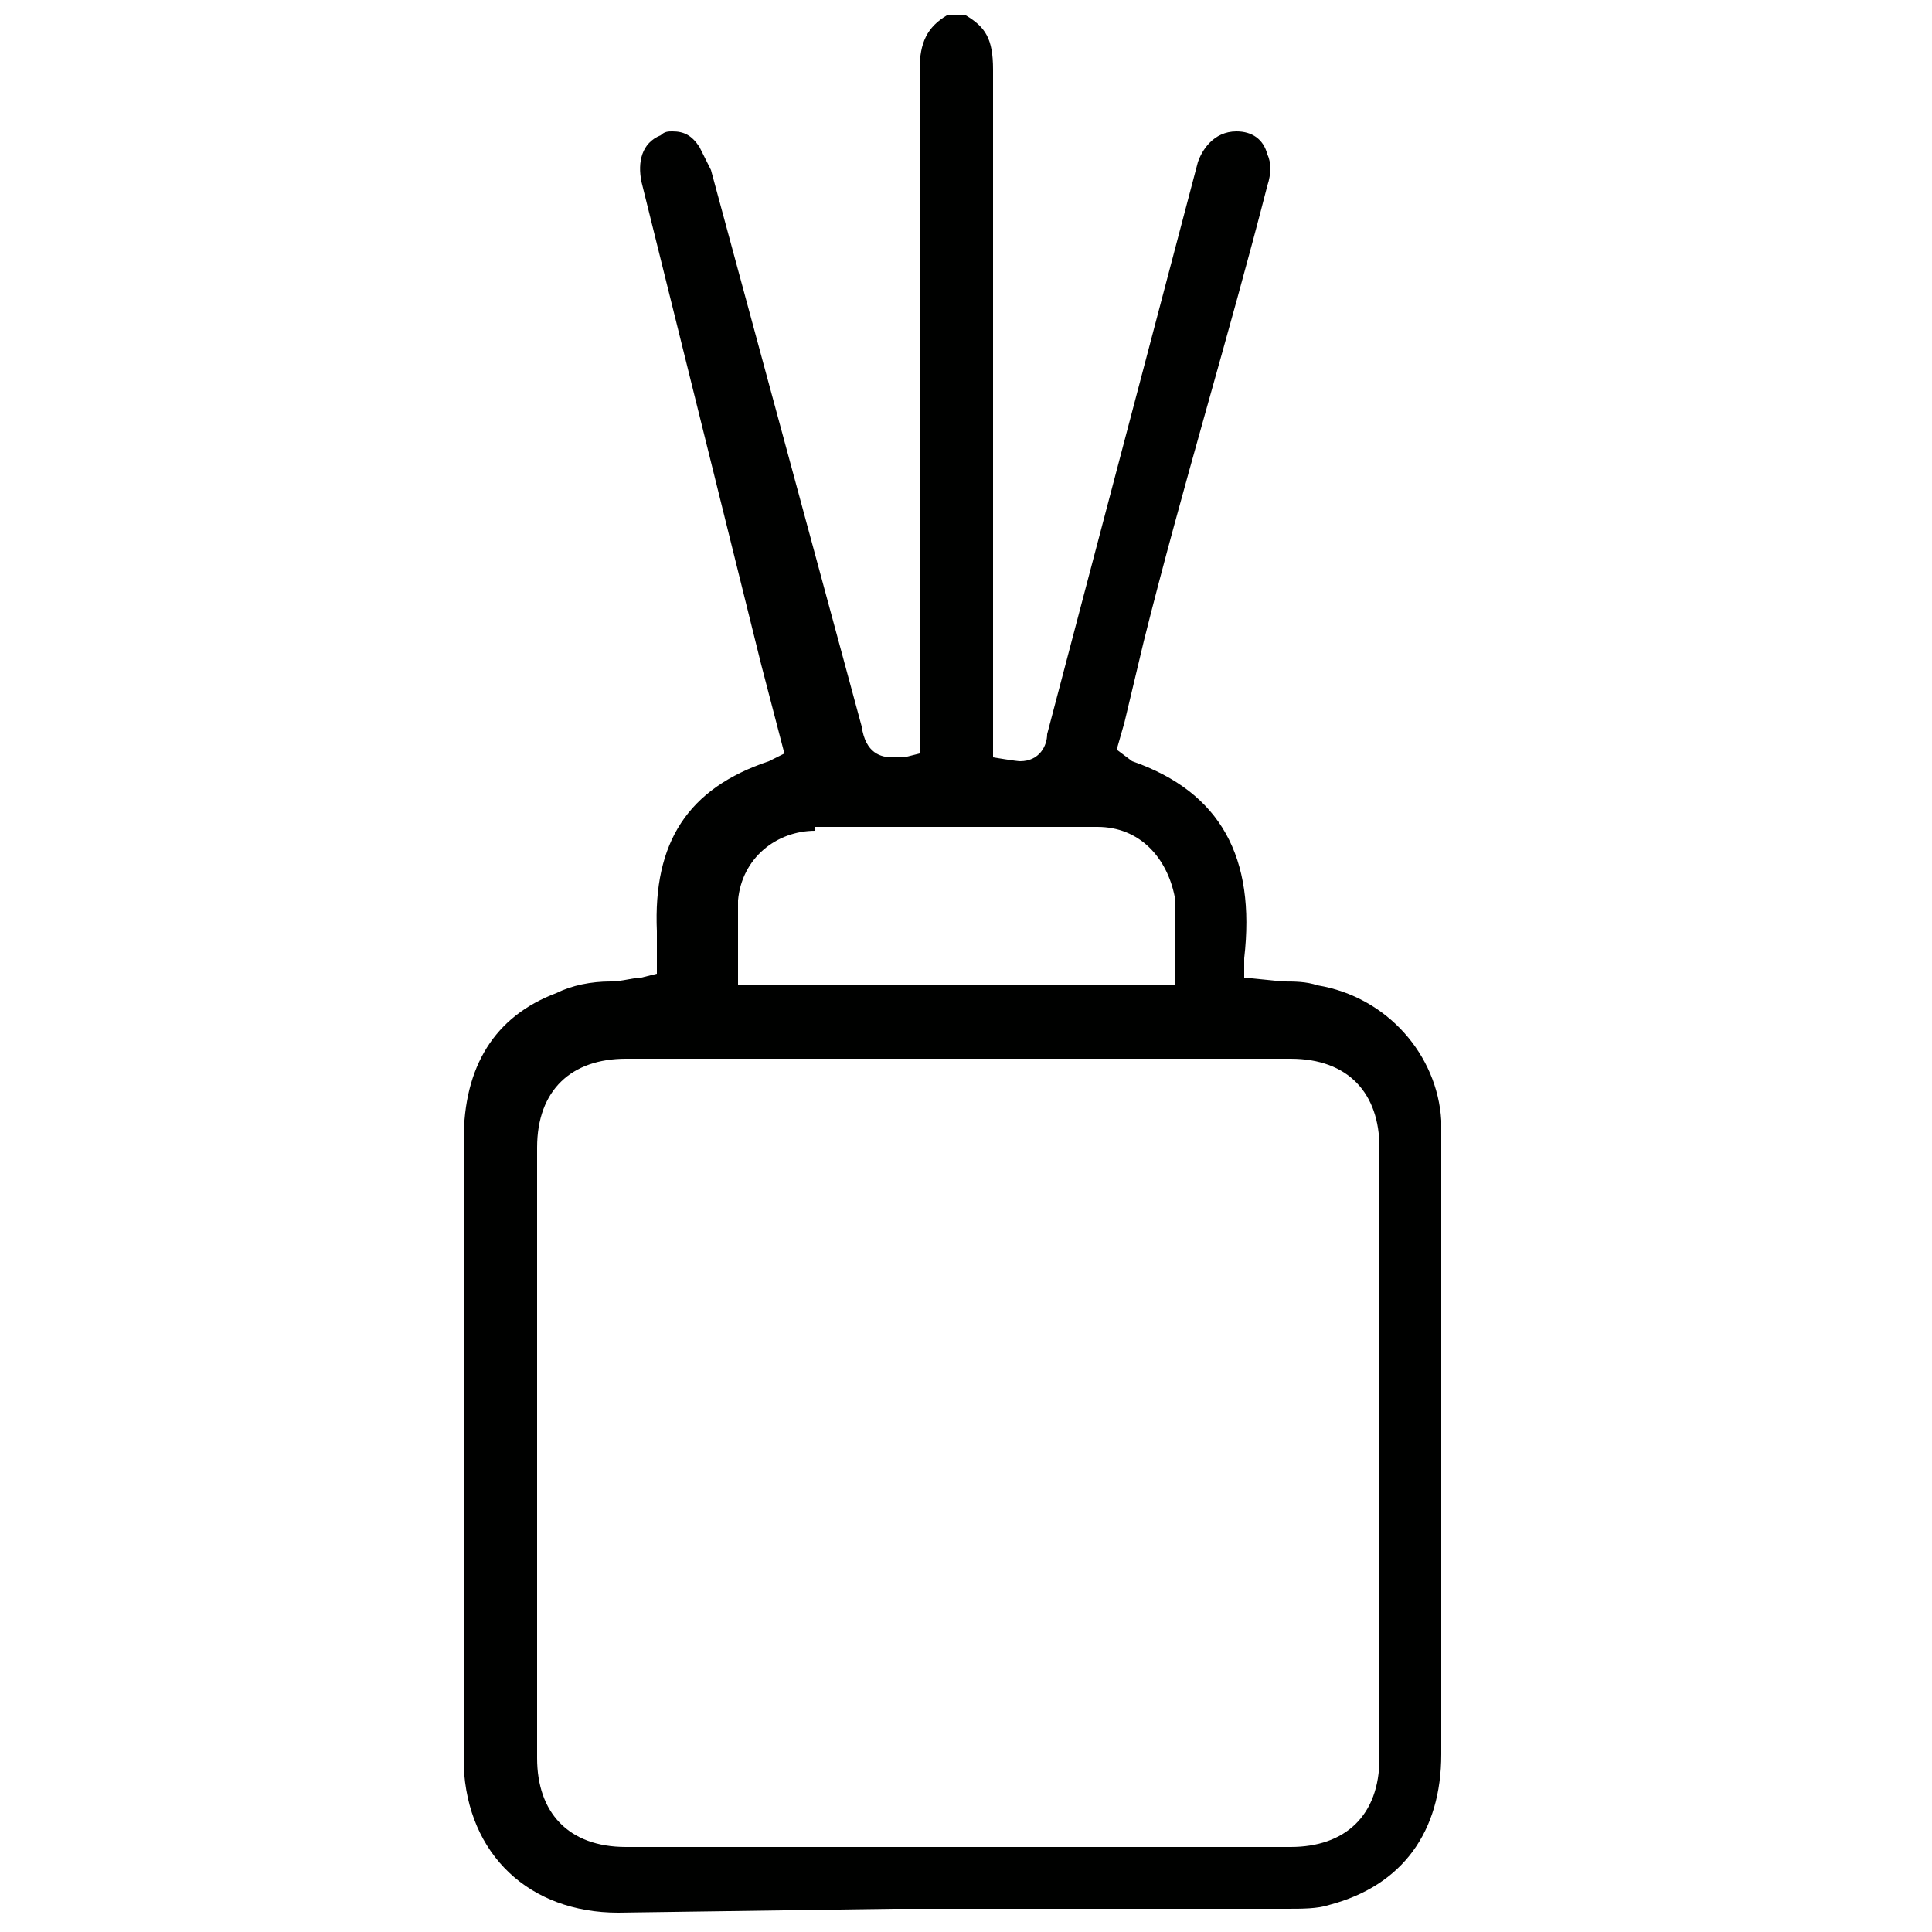
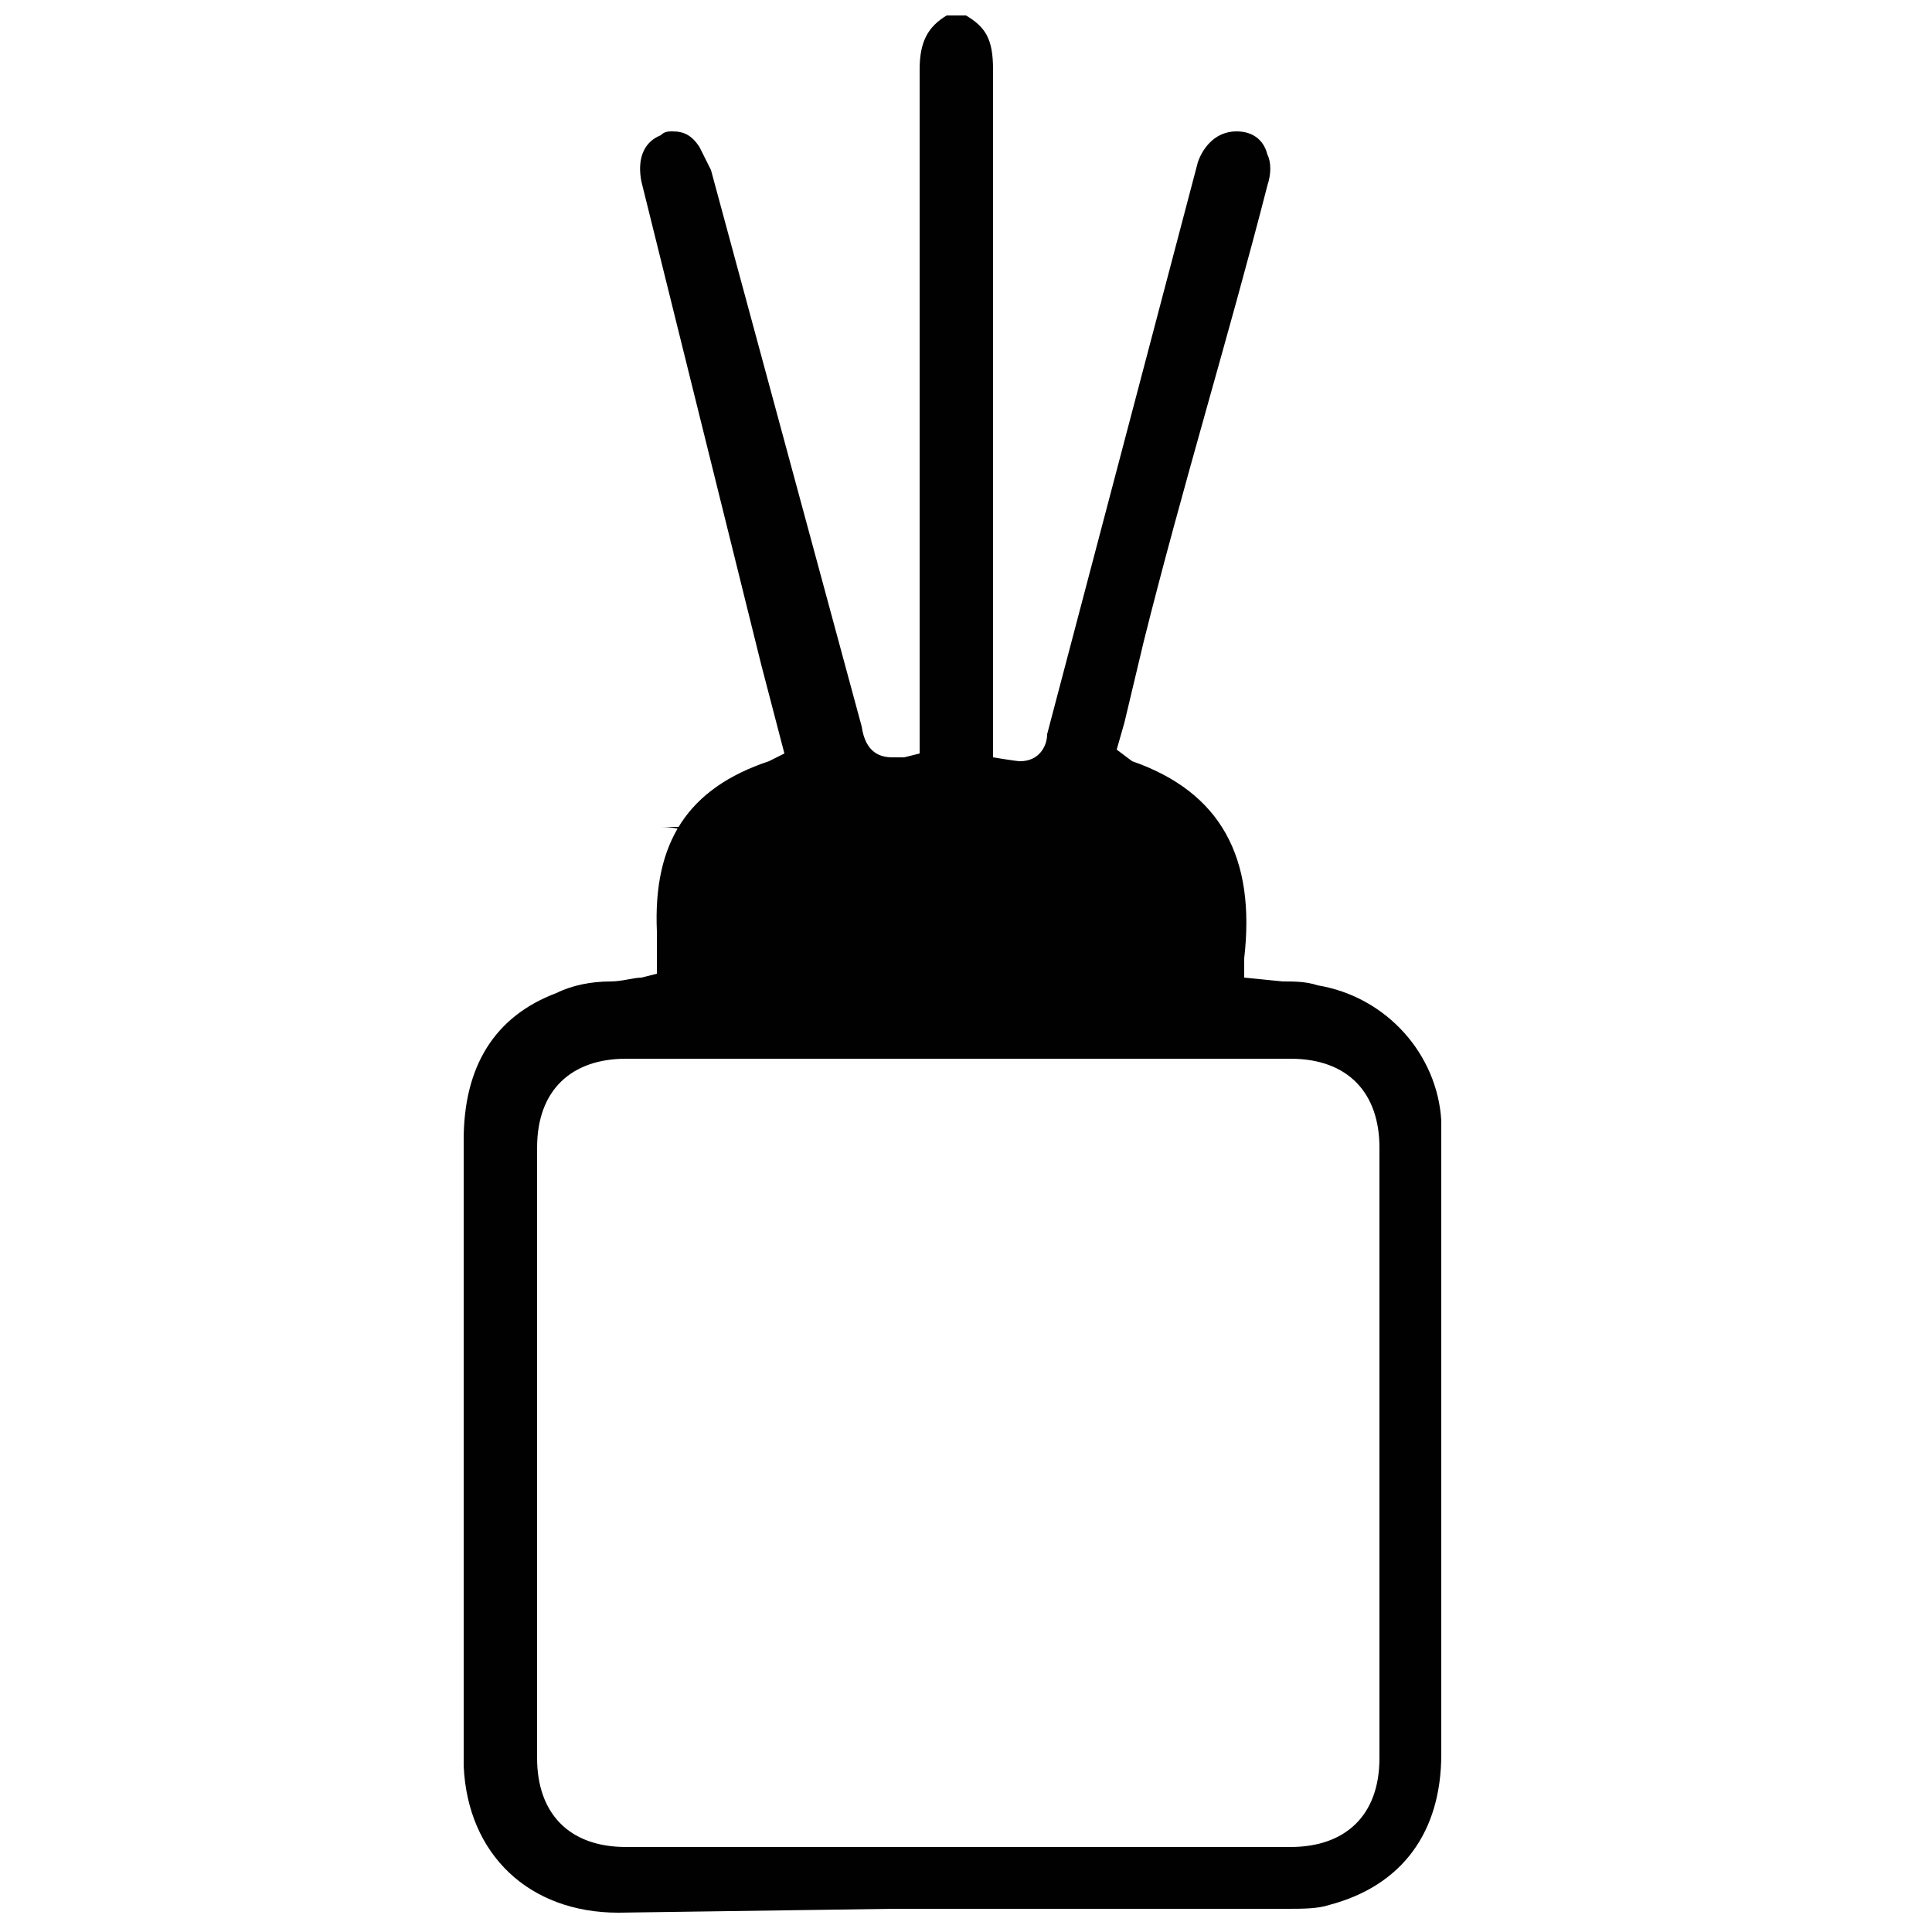
<svg xmlns="http://www.w3.org/2000/svg" version="1.1" id="Layer_1" x="0px" y="0px" viewBox="0 0 50 50" style="enable-background:new 0 0 50 50;" xml:space="preserve">
  <style type="text/css"> .st0{fill:#000100;} </style>
-   <path class="st0" d="M16,49.5c-2.3,0-3.9-1.5-4-3.8c0-0.6,0-1.2,0-2V29.5c0-1.9,0.8-3.2,2.4-3.8c0.4-0.2,0.9-0.3,1.4-0.3 c0.3,0,0.6-0.1,0.8-0.1l0.4-0.1v-0.4c0-0.3,0-0.5,0-0.7c-0.1-2.3,0.8-3.7,2.9-4.4l0.4-0.2l-0.6-2.3L16.6,4.7c-0.1-0.5,0-1,0.5-1.2 c0.1-0.1,0.2-0.1,0.3-0.1c0.3,0,0.5,0.1,0.7,0.4c0.1,0.2,0.2,0.4,0.3,0.6l3.9,14.4c0.1,0.7,0.5,0.8,0.8,0.8h0.1h0.2l0.4-0.1v-5.3 c0-4.1,0-8.2,0-12.4c0-0.7,0.2-1.1,0.7-1.4h0.5c0.5,0.3,0.7,0.6,0.7,1.4c0,4.1,0,8.3,0,12.5v5.3c0,0,0.6,0.1,0.7,0.1 c0.5,0,0.7-0.4,0.7-0.7l3.9-14.8c0.1-0.3,0.4-0.8,1-0.8l0,0c0.4,0,0.7,0.2,0.8,0.6c0.1,0.2,0.1,0.5,0,0.8c-1,3.9-2.2,7.8-3.2,11.8 l-0.5,2.1l-0.2,0.7l0.4,0.3c2.3,0.8,3.2,2.5,2.9,5.1v0.5l1,0.1c0.3,0,0.6,0,0.9,0.1c1.8,0.3,3.1,1.8,3.2,3.5c0,0.2,0,0.3,0,0.5v4 c0,4,0,7.9,0,11.9c0,2-1,3.4-2.9,3.9c-0.3,0.1-0.7,0.1-1.1,0.1c-3.4,0-6.8,0-10.2,0L16,49.5z M16.2,27.4c-1.4,0-2.3,0.8-2.3,2.3 v15.8c0,1.4,0.8,2.3,2.3,2.3h17.2c1.4,0,2.3-0.8,2.3-2.3c0-5.3,0-10.5,0-15.8c0-1.4-0.8-2.3-2.3-2.3H20.5L16.2,27.4z M21.1,21.5 c-1,0-1.9,0.7-2,1.8c0,0.4,0,0.8,0,1.2v1h11.3v-1.8c0-0.2,0-0.4,0-0.5c-0.2-1-0.9-1.8-2-1.8h-3.6H21.1z" />
+   <path class="st0" d="M16,49.5c-2.3,0-3.9-1.5-4-3.8c0-0.6,0-1.2,0-2V29.5c0-1.9,0.8-3.2,2.4-3.8c0.4-0.2,0.9-0.3,1.4-0.3 c0.3,0,0.6-0.1,0.8-0.1l0.4-0.1v-0.4c0-0.3,0-0.5,0-0.7c-0.1-2.3,0.8-3.7,2.9-4.4l0.4-0.2l-0.6-2.3L16.6,4.7c-0.1-0.5,0-1,0.5-1.2 c0.1-0.1,0.2-0.1,0.3-0.1c0.3,0,0.5,0.1,0.7,0.4c0.1,0.2,0.2,0.4,0.3,0.6l3.9,14.4c0.1,0.7,0.5,0.8,0.8,0.8h0.1h0.2l0.4-0.1v-5.3 c0-4.1,0-8.2,0-12.4c0-0.7,0.2-1.1,0.7-1.4h0.5c0.5,0.3,0.7,0.6,0.7,1.4c0,4.1,0,8.3,0,12.5v5.3c0,0,0.6,0.1,0.7,0.1 c0.5,0,0.7-0.4,0.7-0.7l3.9-14.8c0.1-0.3,0.4-0.8,1-0.8l0,0c0.4,0,0.7,0.2,0.8,0.6c0.1,0.2,0.1,0.5,0,0.8c-1,3.9-2.2,7.8-3.2,11.8 l-0.5,2.1l-0.2,0.7l0.4,0.3c2.3,0.8,3.2,2.5,2.9,5.1v0.5l1,0.1c0.3,0,0.6,0,0.9,0.1c1.8,0.3,3.1,1.8,3.2,3.5c0,0.2,0,0.3,0,0.5v4 c0,4,0,7.9,0,11.9c0,2-1,3.4-2.9,3.9c-0.3,0.1-0.7,0.1-1.1,0.1c-3.4,0-6.8,0-10.2,0L16,49.5z M16.2,27.4c-1.4,0-2.3,0.8-2.3,2.3 v15.8c0,1.4,0.8,2.3,2.3,2.3h17.2c1.4,0,2.3-0.8,2.3-2.3c0-5.3,0-10.5,0-15.8c0-1.4-0.8-2.3-2.3-2.3H20.5L16.2,27.4z M21.1,21.5 c-1,0-1.9,0.7-2,1.8c0,0.4,0,0.8,0,1.2v1v-1.8c0-0.2,0-0.4,0-0.5c-0.2-1-0.9-1.8-2-1.8h-3.6H21.1z" />
</svg>